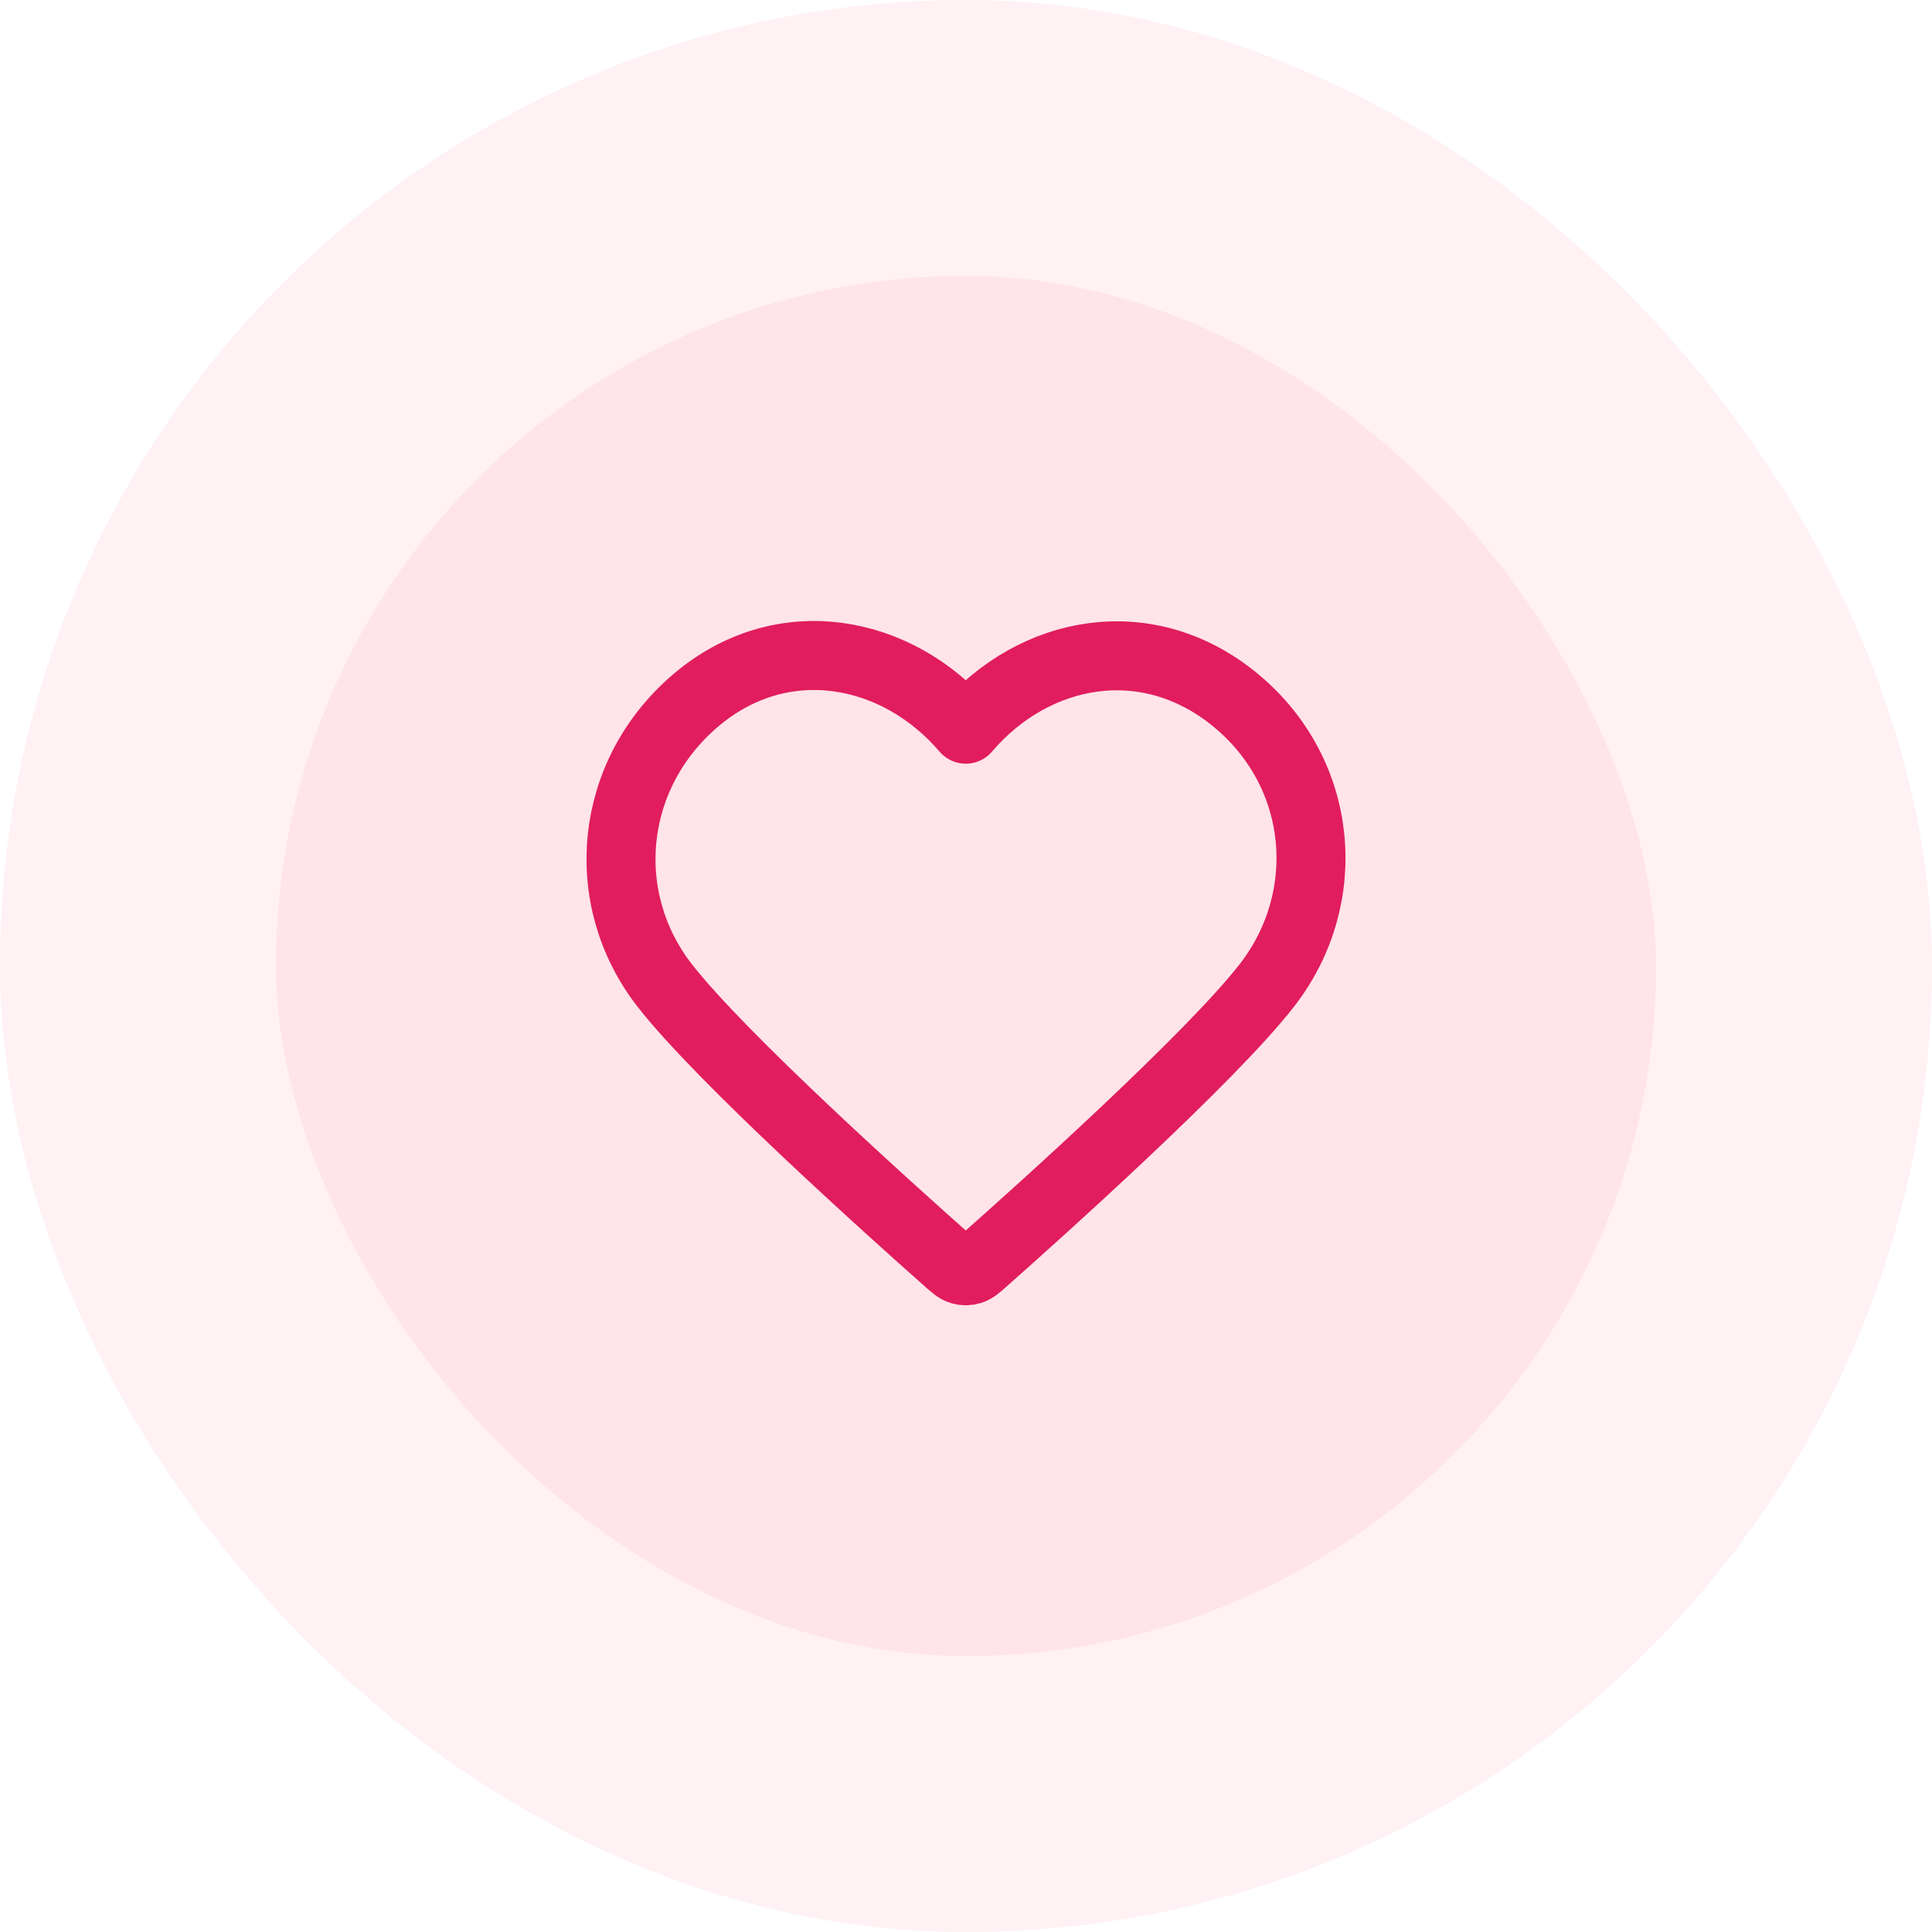
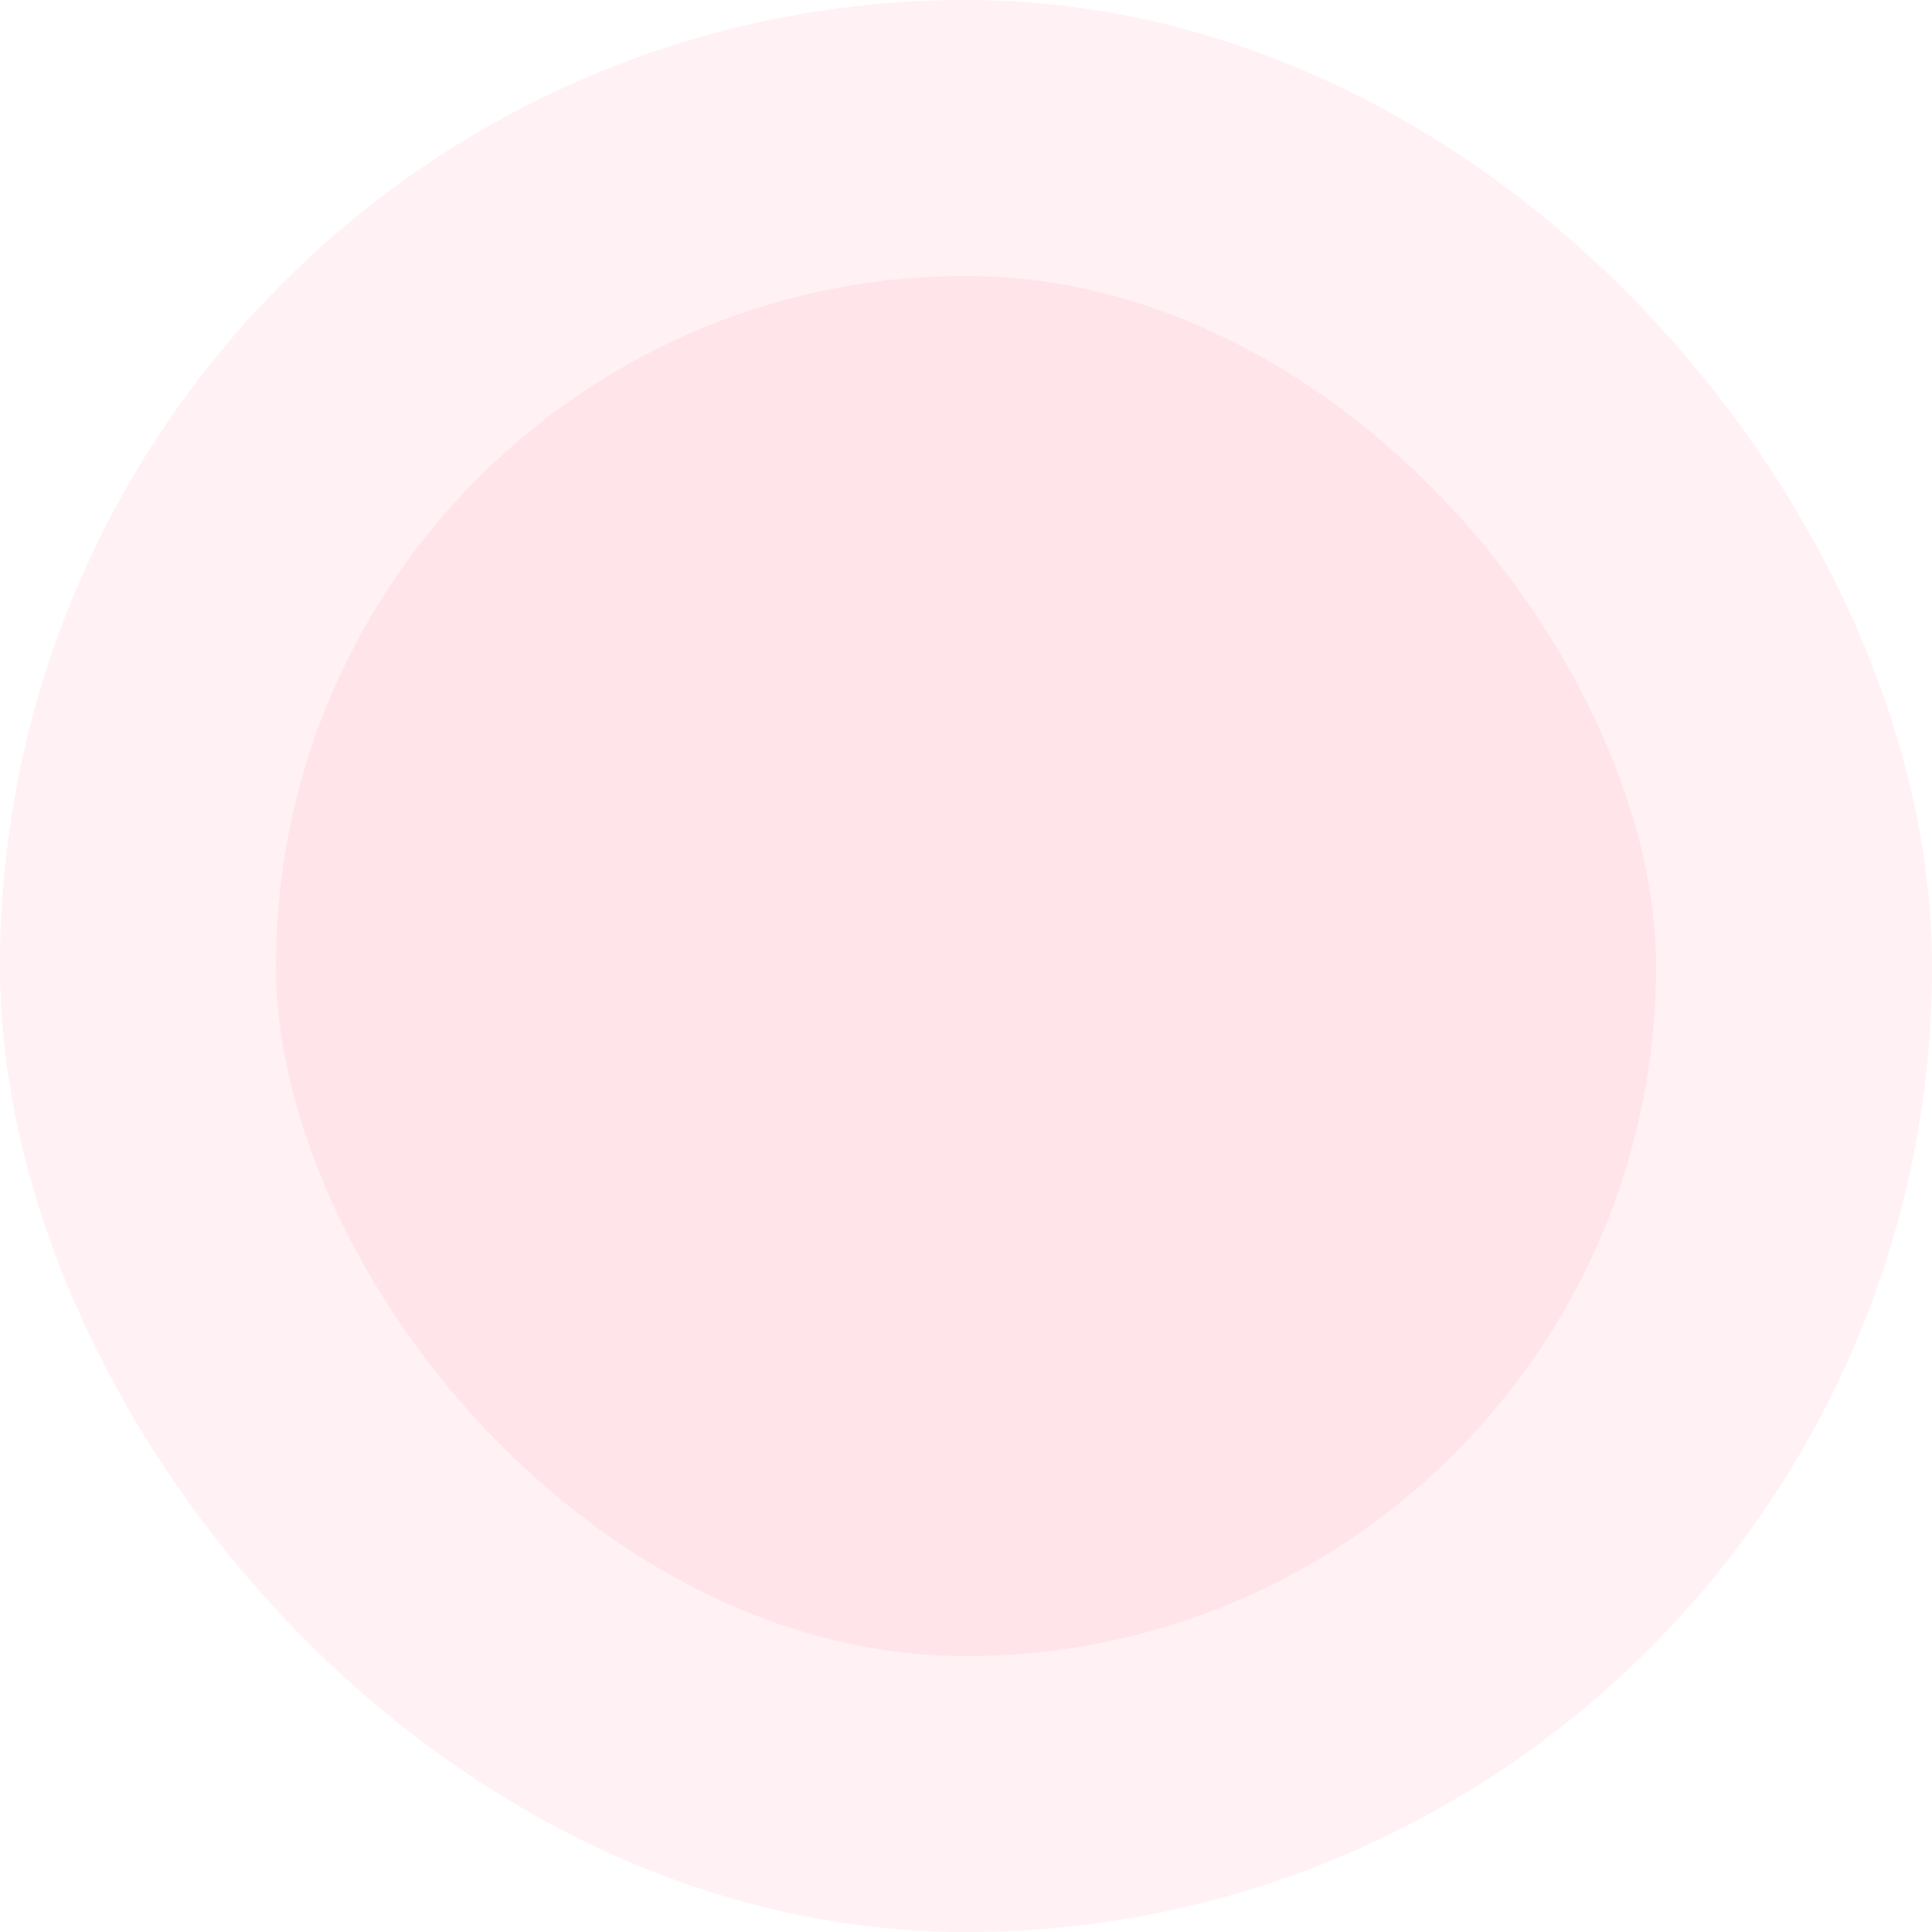
<svg xmlns="http://www.w3.org/2000/svg" width="56" height="56" viewBox="0 0 56 56" fill="none">
  <rect x="0" y="0" width="56" height="56" fill="#333333" stroke="none" />
  <g clip-path="url(#clip0_1_452)">
    <rect width="56" height="56" fill="white" />
    <rect x="4" y="4" width="48" height="48" rx="24" fill="#FFE4E9" />
    <rect x="4" y="4" width="48" height="48" rx="24" stroke="#FFF1F4" stroke-width="8" />
-     <path fill-rule="evenodd" clip-rule="evenodd" d="M27.993 21.136C25.994 18.798 22.66 18.17 20.155 20.31C17.65 22.45 17.297 26.029 19.264 28.56C20.9 30.665 25.85 35.104 27.472 36.541C27.654 36.702 27.744 36.782 27.85 36.813C27.943 36.841 28.044 36.841 28.136 36.813C28.242 36.782 28.333 36.702 28.514 36.541C30.137 35.104 35.087 30.665 36.722 28.56C38.689 26.029 38.38 22.428 35.832 20.31C33.283 18.192 29.992 18.798 27.993 21.136Z" stroke="#E11D5F" stroke-width="2" stroke-linecap="round" stroke-linejoin="round" />
  </g>
  <defs>
    <clipPath id="clip0_1_452">
      <rect width="56" height="56" fill="white" />
    </clipPath>
  </defs>
</svg>